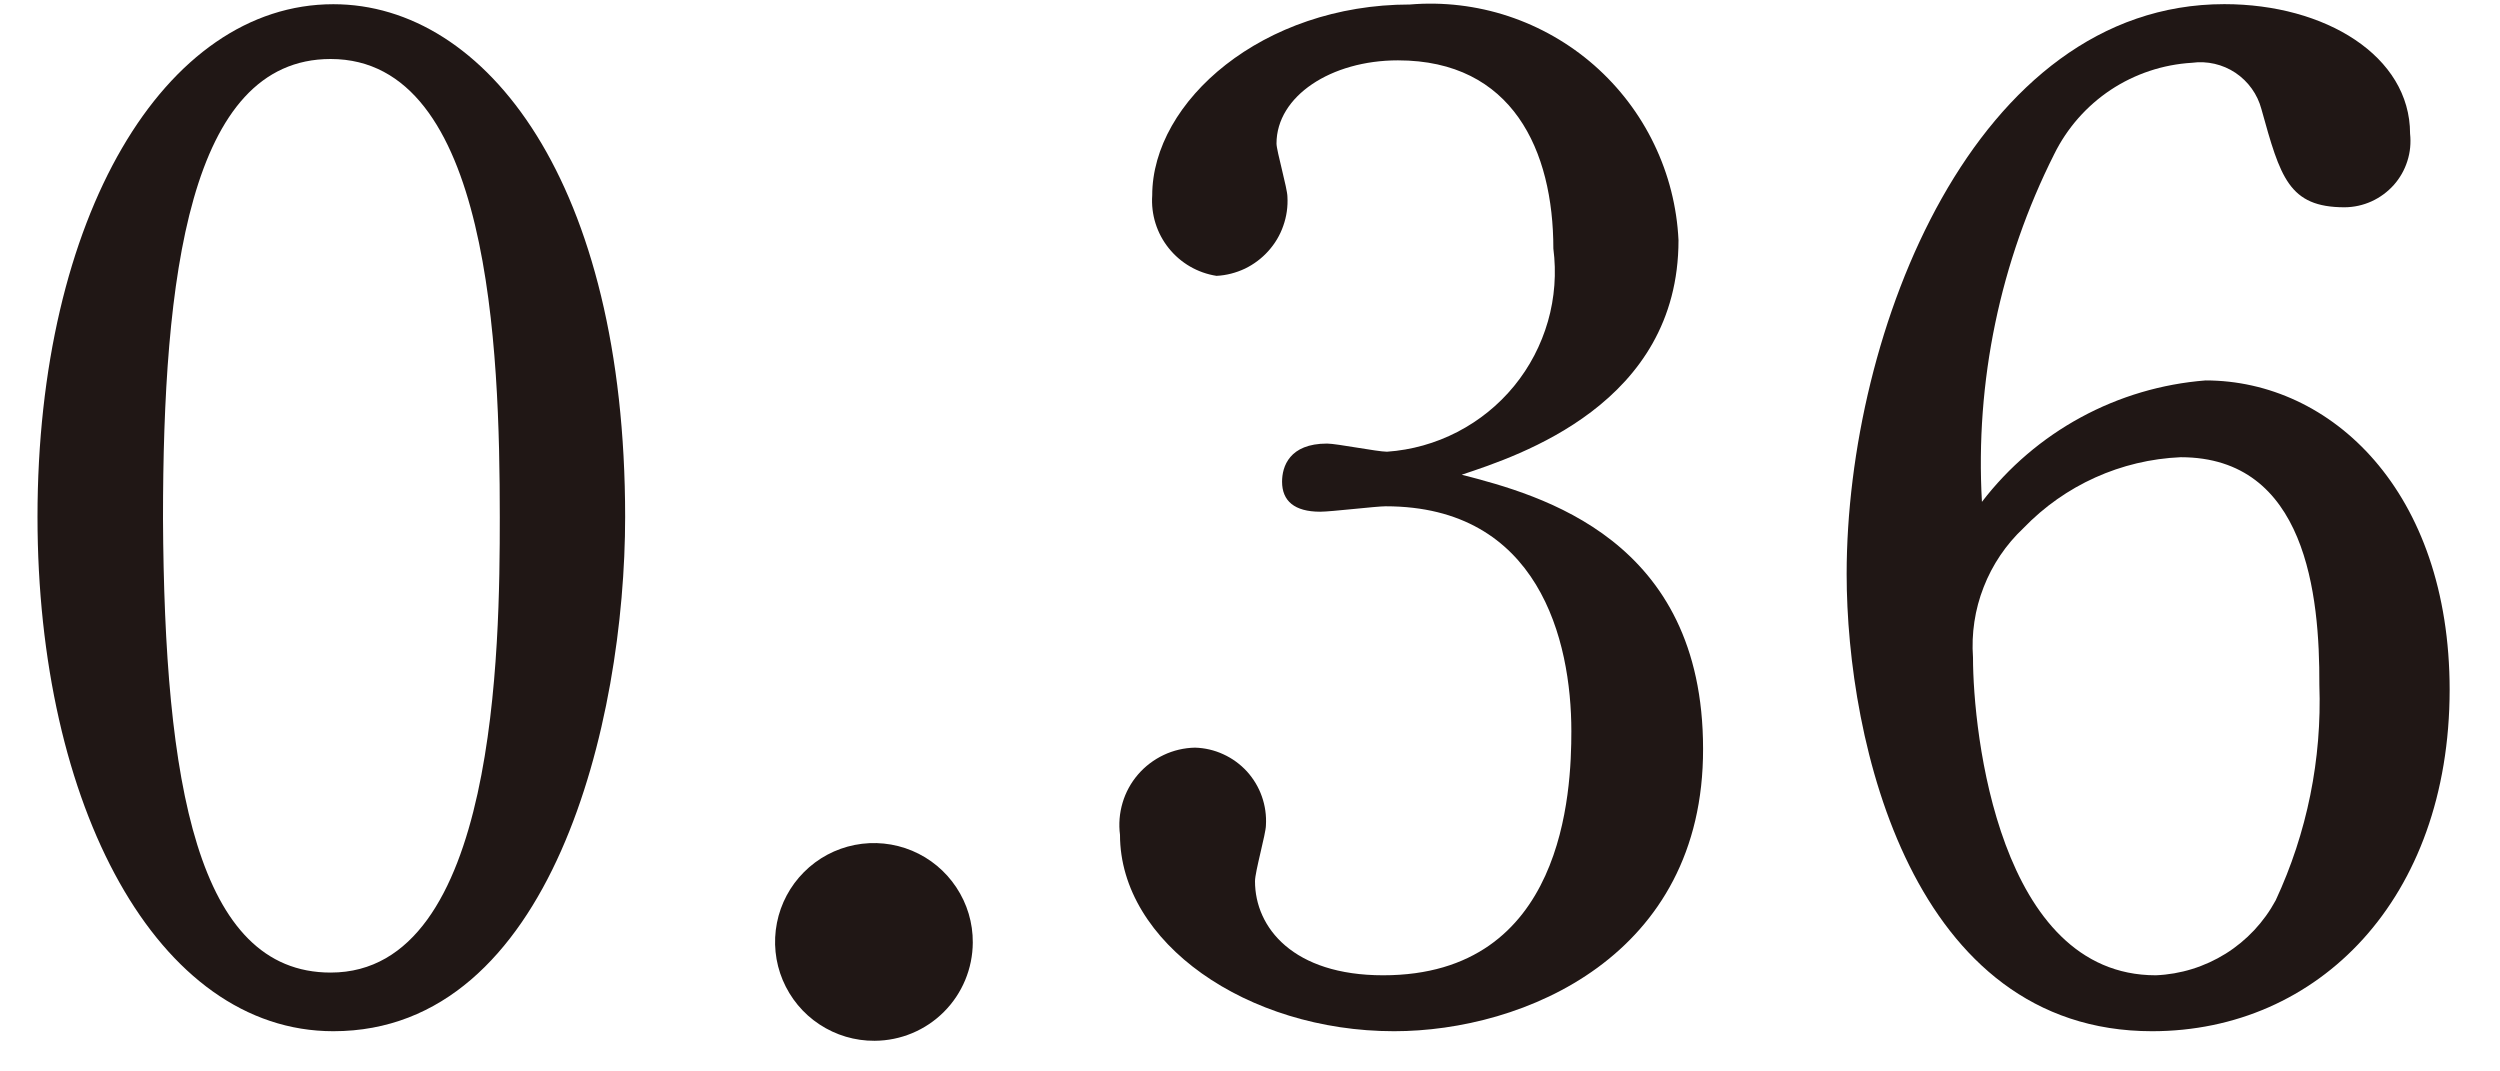
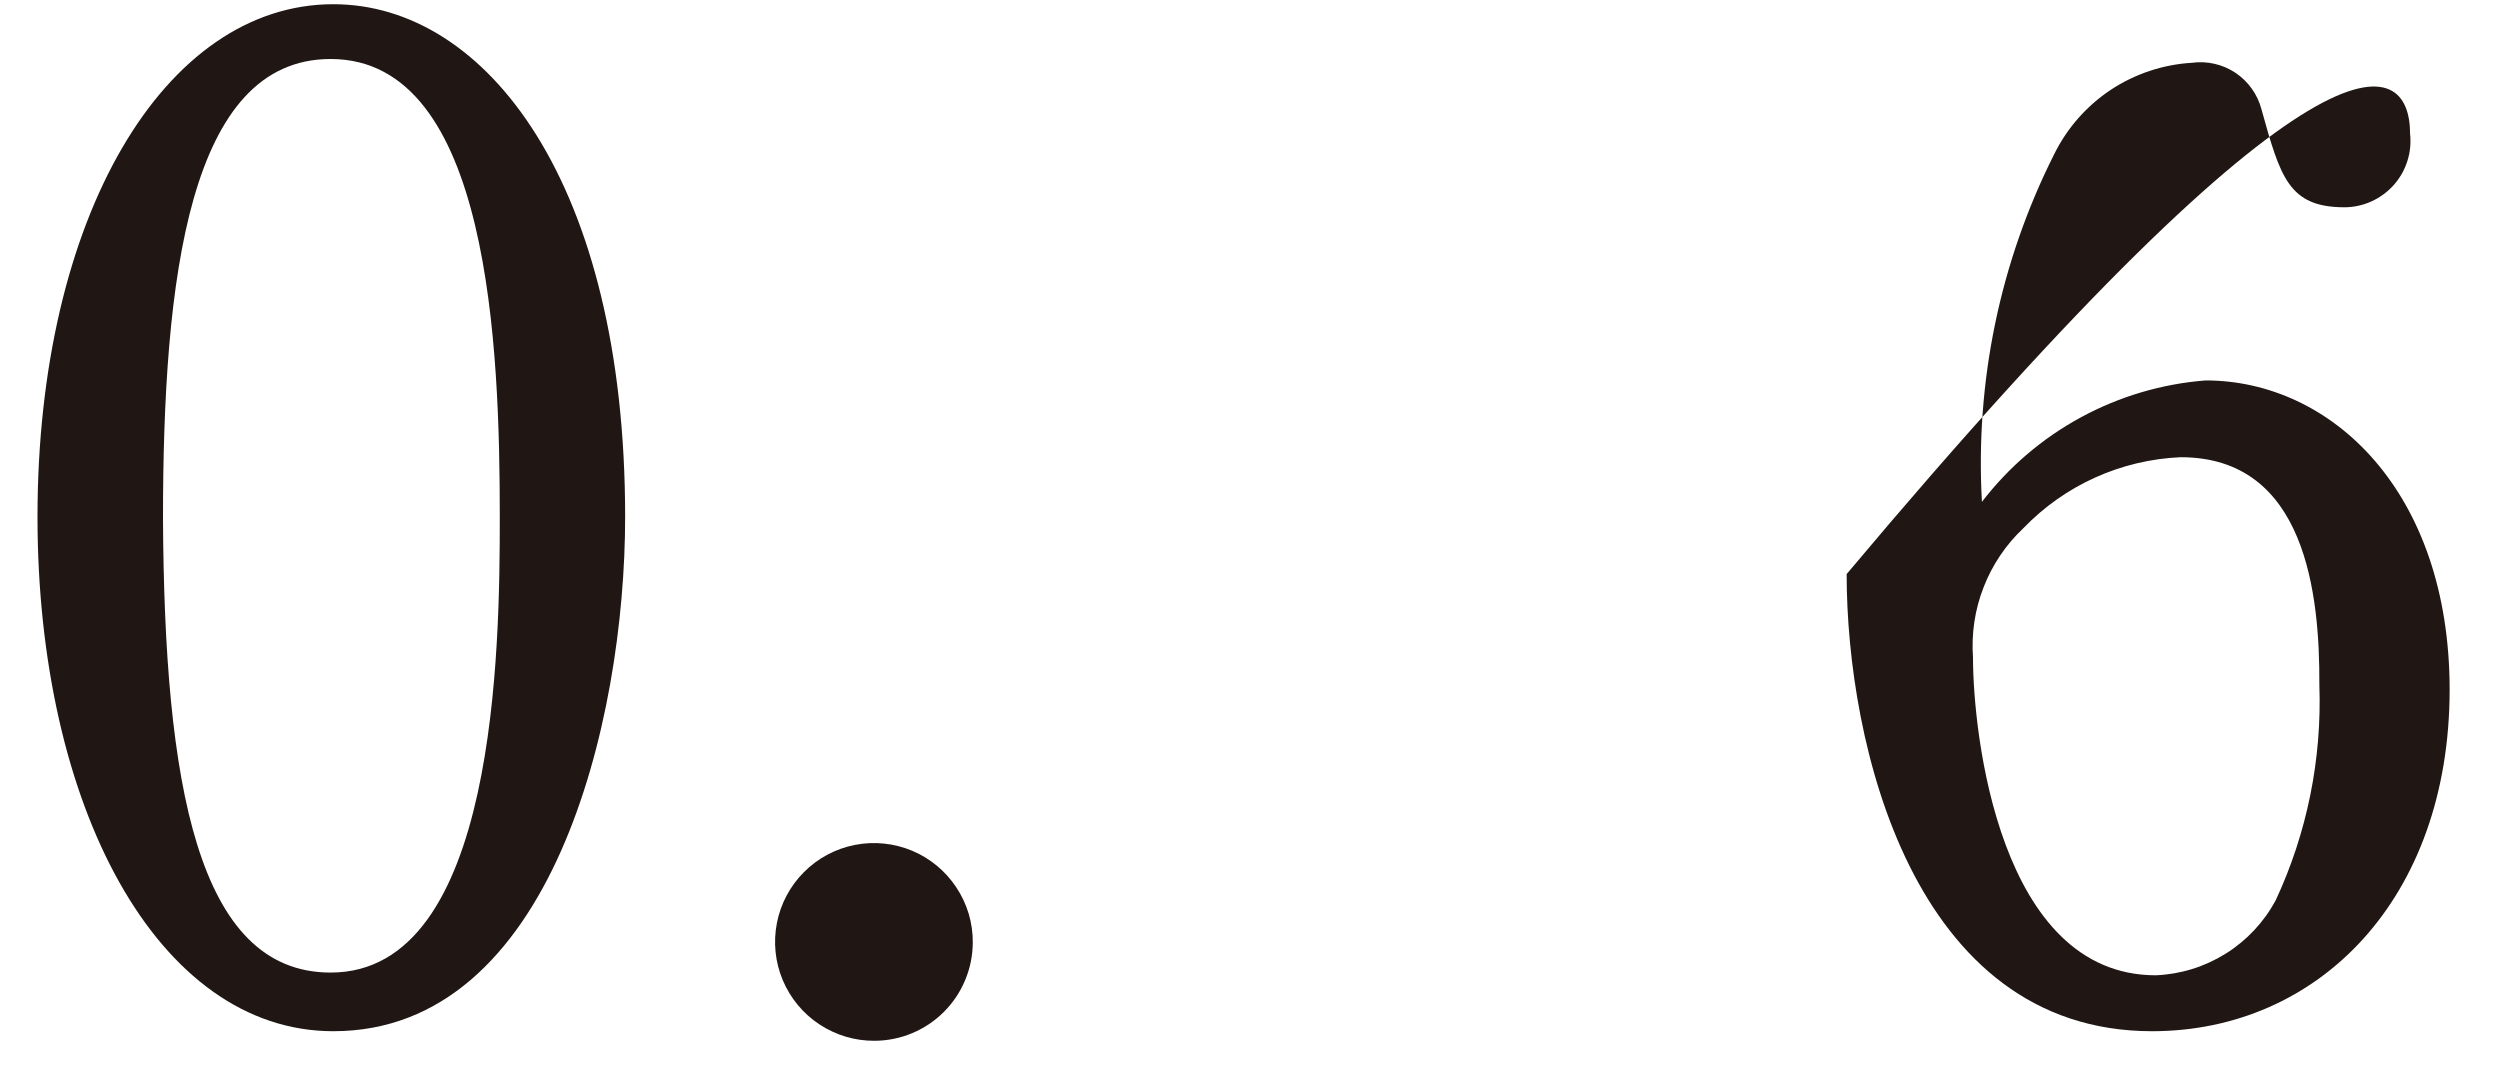
<svg xmlns="http://www.w3.org/2000/svg" width="35" height="15" viewBox="0 0 35 15" fill="none">
  <path d="M4.667 14.437C2.205 14.437 0.525 11.287 0.525 7.237C0.525 3.037 2.301 0.059 4.667 0.059C6.806 0.059 8.752 2.559 8.752 7.237C8.752 10.104 7.722 14.437 4.667 14.437ZM4.629 0.826C2.644 0.826 2.282 3.9 2.282 7.26C2.301 10.96 2.759 13.616 4.629 13.616C6.958 13.616 6.997 9.054 6.997 7.241C6.997 4.892 6.863 0.826 4.629 0.826Z" fill="#201715" />
  <path d="M12.245 14.571C11.97 14.573 11.702 14.493 11.473 14.342C11.243 14.191 11.065 13.975 10.958 13.721C10.852 13.468 10.824 13.189 10.877 12.92C10.93 12.65 11.062 12.403 11.256 12.209C11.45 12.014 11.698 11.882 11.967 11.829C12.236 11.776 12.515 11.804 12.769 11.91C13.022 12.016 13.238 12.195 13.389 12.424C13.541 12.653 13.621 12.921 13.619 13.196C13.617 13.56 13.472 13.909 13.215 14.166C12.958 14.424 12.609 14.569 12.245 14.571Z" fill="#201715" />
-   <path d="M19.517 14.437C17.456 14.437 15.68 13.196 15.68 11.688C15.66 11.537 15.673 11.384 15.716 11.239C15.759 11.093 15.833 10.958 15.932 10.843C16.031 10.728 16.154 10.635 16.291 10.57C16.428 10.505 16.578 10.47 16.73 10.467C16.867 10.471 17.002 10.502 17.127 10.56C17.252 10.617 17.364 10.699 17.457 10.8C17.549 10.902 17.621 11.021 17.666 11.15C17.712 11.28 17.731 11.417 17.723 11.554C17.723 11.669 17.57 12.203 17.57 12.337C17.57 12.986 18.104 13.654 19.364 13.654C21.903 13.654 21.999 11.077 21.999 10.237C21.999 8.958 21.541 7.088 19.399 7.088C19.266 7.088 18.636 7.164 18.483 7.164C18.121 7.164 17.949 7.012 17.949 6.744C17.949 6.534 18.049 6.21 18.579 6.21C18.712 6.21 19.285 6.324 19.418 6.324C19.762 6.3 20.097 6.206 20.402 6.048C20.708 5.89 20.979 5.671 21.197 5.405C21.415 5.139 21.576 4.83 21.671 4.499C21.766 4.168 21.791 3.821 21.747 3.48C21.747 2.106 21.175 0.845 19.571 0.845C18.636 0.845 17.871 1.345 17.871 2.01C17.871 2.11 18.024 2.64 18.024 2.755C18.032 2.893 18.012 3.031 17.966 3.161C17.921 3.292 17.849 3.412 17.757 3.514C17.665 3.617 17.553 3.701 17.429 3.761C17.304 3.82 17.169 3.855 17.031 3.862C16.767 3.821 16.529 3.683 16.362 3.474C16.195 3.266 16.113 3.002 16.131 2.736C16.131 1.418 17.678 0.063 19.739 0.063C20.204 0.024 20.673 0.08 21.116 0.226C21.559 0.373 21.969 0.607 22.32 0.915C22.67 1.223 22.956 1.598 23.158 2.019C23.361 2.439 23.477 2.897 23.499 3.363C23.499 5.653 21.266 6.379 20.464 6.646C21.572 6.932 23.843 7.546 23.843 10.483C23.85 13.387 21.331 14.437 19.517 14.437Z" fill="#201715" />
-   <path d="M30.129 14.437C26.77 14.437 25.853 10.39 25.853 8.037C25.853 4.637 27.647 0.058 31.141 0.058C32.553 0.058 33.741 0.783 33.741 1.871C33.755 2 33.743 2.131 33.703 2.255C33.664 2.379 33.599 2.493 33.513 2.59C33.426 2.687 33.32 2.765 33.202 2.819C33.083 2.873 32.955 2.901 32.825 2.902C32.042 2.902 31.925 2.482 31.66 1.528C31.605 1.32 31.475 1.139 31.296 1.019C31.117 0.9 30.9 0.85 30.687 0.879C30.281 0.903 29.889 1.034 29.55 1.258C29.212 1.483 28.939 1.793 28.759 2.158C28.001 3.664 27.652 5.343 27.747 7.026C28.121 6.539 28.592 6.136 29.132 5.843C29.671 5.55 30.266 5.374 30.878 5.326C32.634 5.326 34.295 6.873 34.295 9.66C34.291 12.585 32.458 14.437 30.129 14.437ZM30.529 6.401C29.695 6.437 28.908 6.792 28.329 7.393C28.084 7.623 27.893 7.906 27.771 8.22C27.648 8.533 27.598 8.87 27.622 9.206C27.622 10.257 27.985 13.654 30.181 13.654C30.528 13.64 30.865 13.535 31.16 13.351C31.454 13.167 31.695 12.91 31.86 12.604C32.299 11.661 32.508 10.627 32.471 9.588C32.477 8.328 32.286 6.401 30.53 6.401H30.529Z" fill="#201715" />
+   <path d="M30.129 14.437C26.77 14.437 25.853 10.39 25.853 8.037C32.553 0.058 33.741 0.783 33.741 1.871C33.755 2 33.743 2.131 33.703 2.255C33.664 2.379 33.599 2.493 33.513 2.59C33.426 2.687 33.32 2.765 33.202 2.819C33.083 2.873 32.955 2.901 32.825 2.902C32.042 2.902 31.925 2.482 31.66 1.528C31.605 1.32 31.475 1.139 31.296 1.019C31.117 0.9 30.9 0.85 30.687 0.879C30.281 0.903 29.889 1.034 29.55 1.258C29.212 1.483 28.939 1.793 28.759 2.158C28.001 3.664 27.652 5.343 27.747 7.026C28.121 6.539 28.592 6.136 29.132 5.843C29.671 5.55 30.266 5.374 30.878 5.326C32.634 5.326 34.295 6.873 34.295 9.66C34.291 12.585 32.458 14.437 30.129 14.437ZM30.529 6.401C29.695 6.437 28.908 6.792 28.329 7.393C28.084 7.623 27.893 7.906 27.771 8.22C27.648 8.533 27.598 8.87 27.622 9.206C27.622 10.257 27.985 13.654 30.181 13.654C30.528 13.64 30.865 13.535 31.16 13.351C31.454 13.167 31.695 12.91 31.86 12.604C32.299 11.661 32.508 10.627 32.471 9.588C32.477 8.328 32.286 6.401 30.53 6.401H30.529Z" fill="#201715" />
</svg>